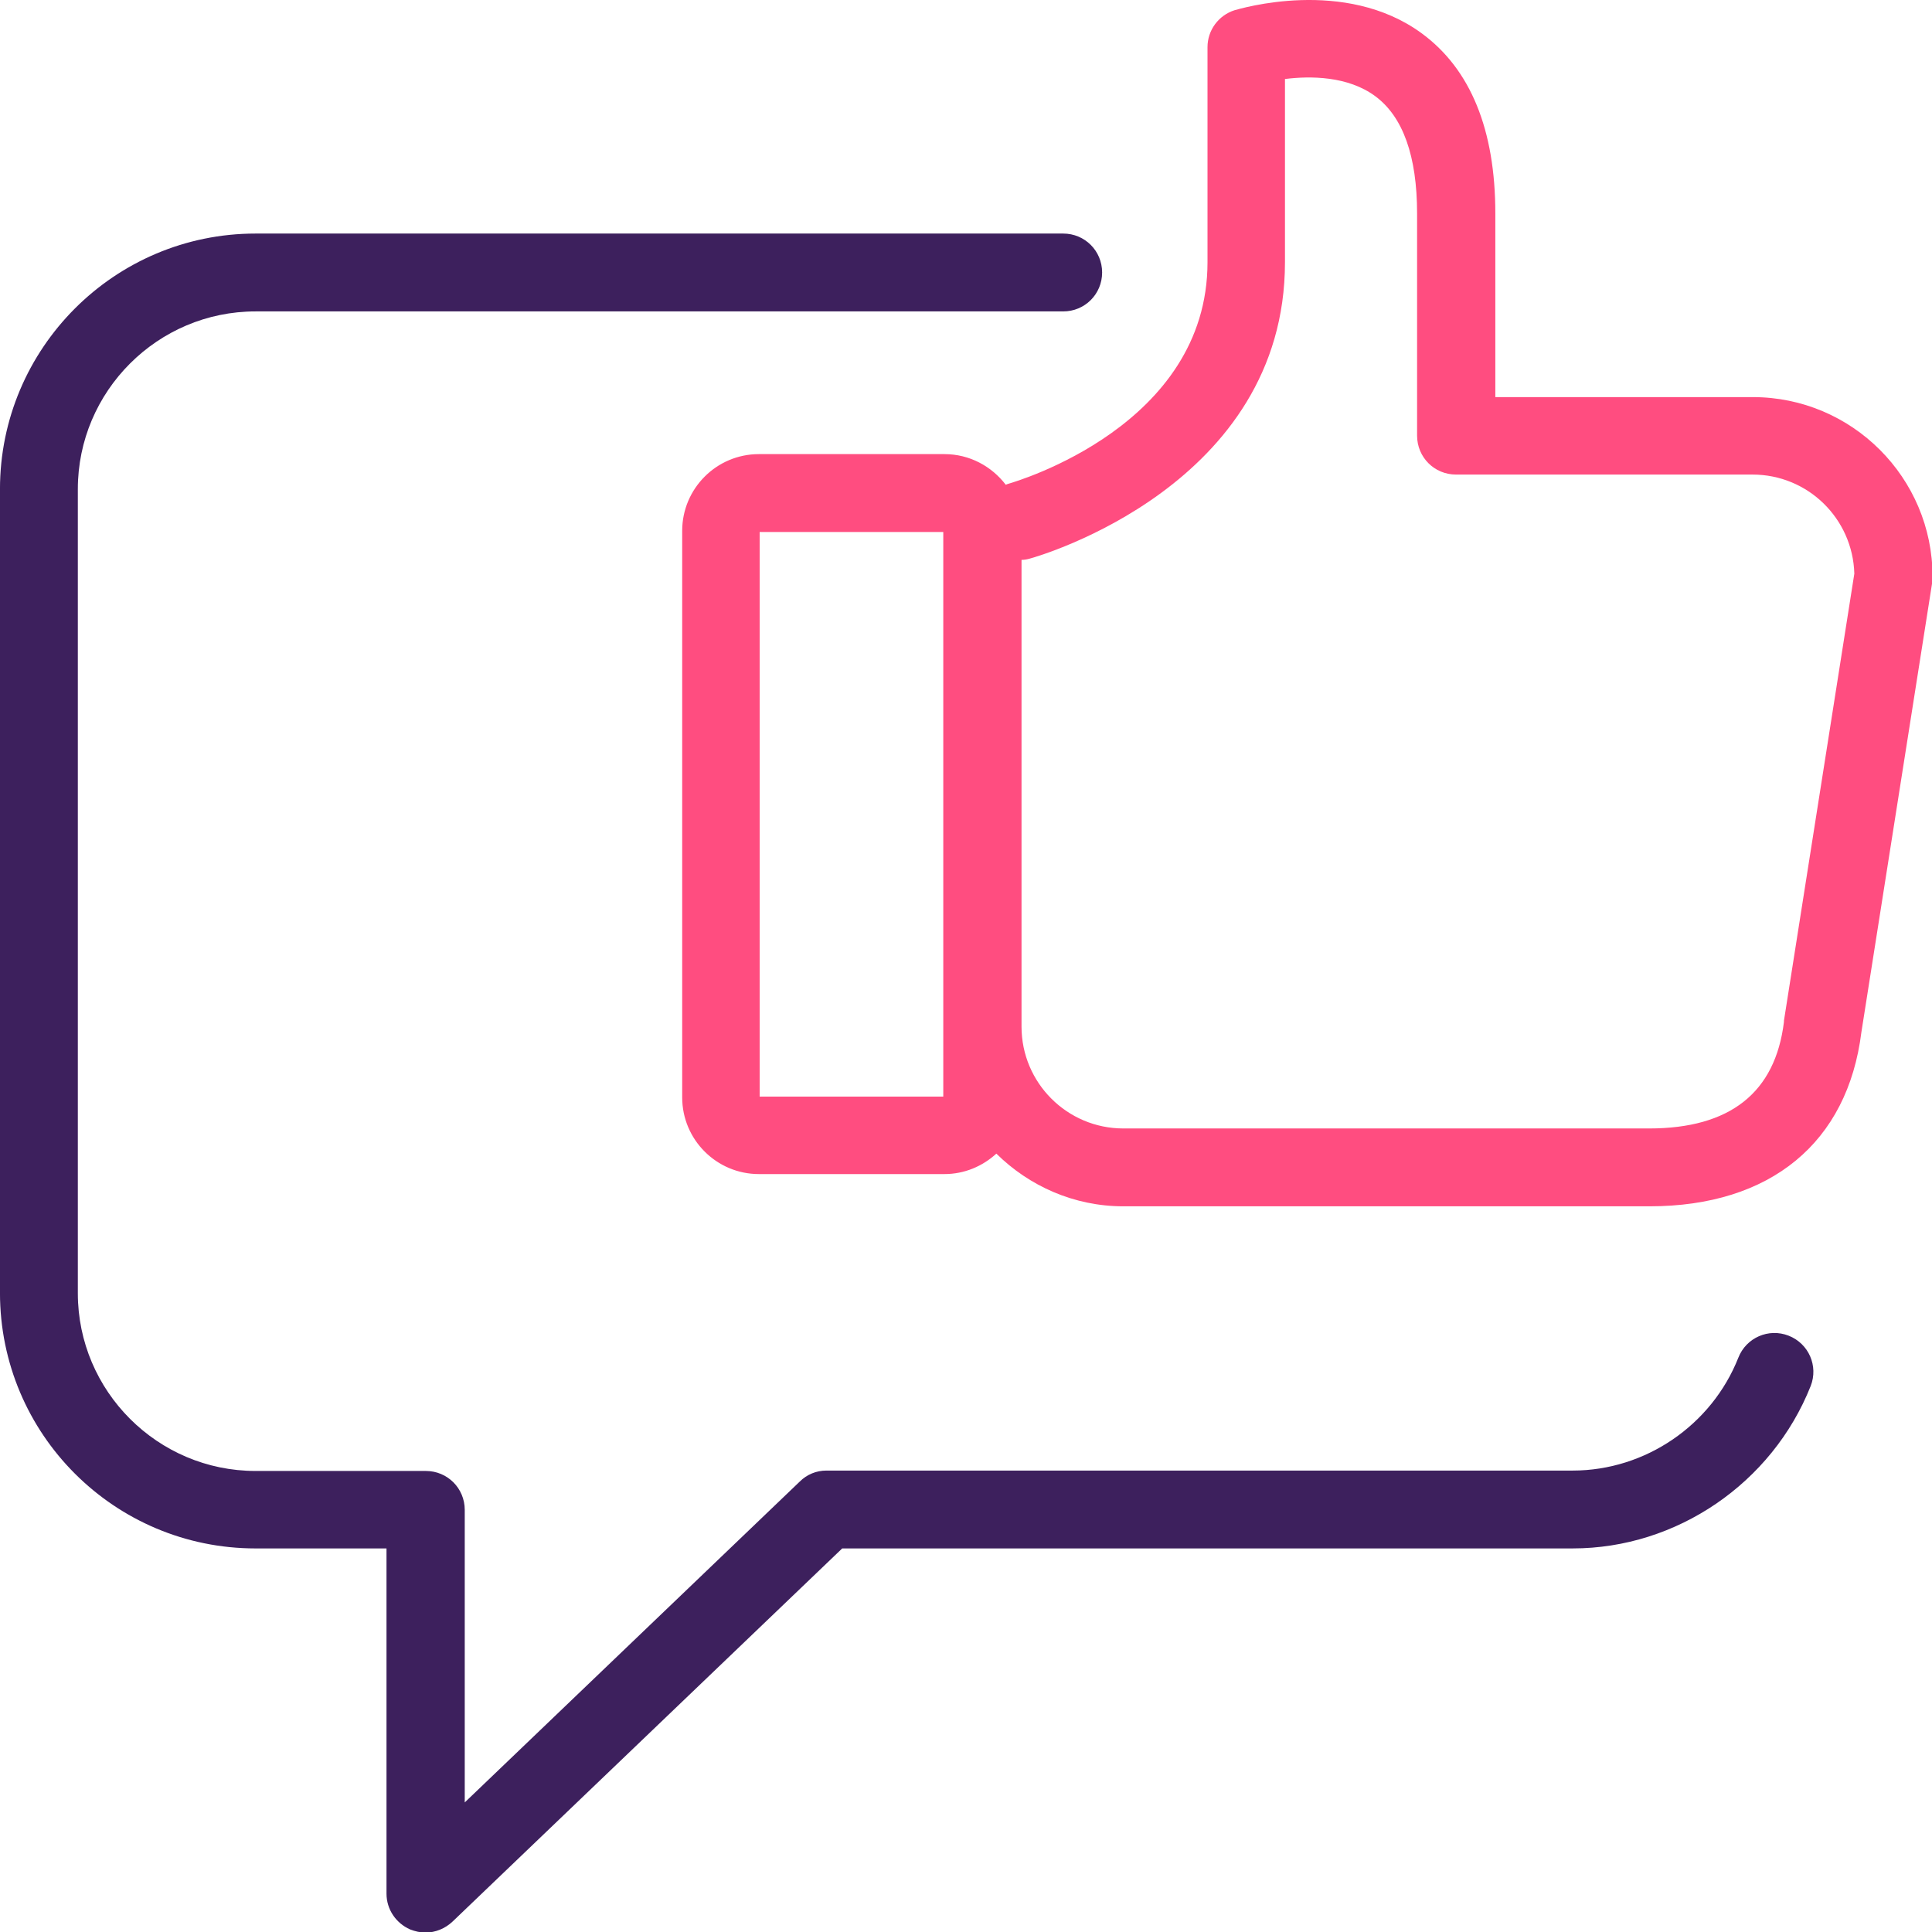
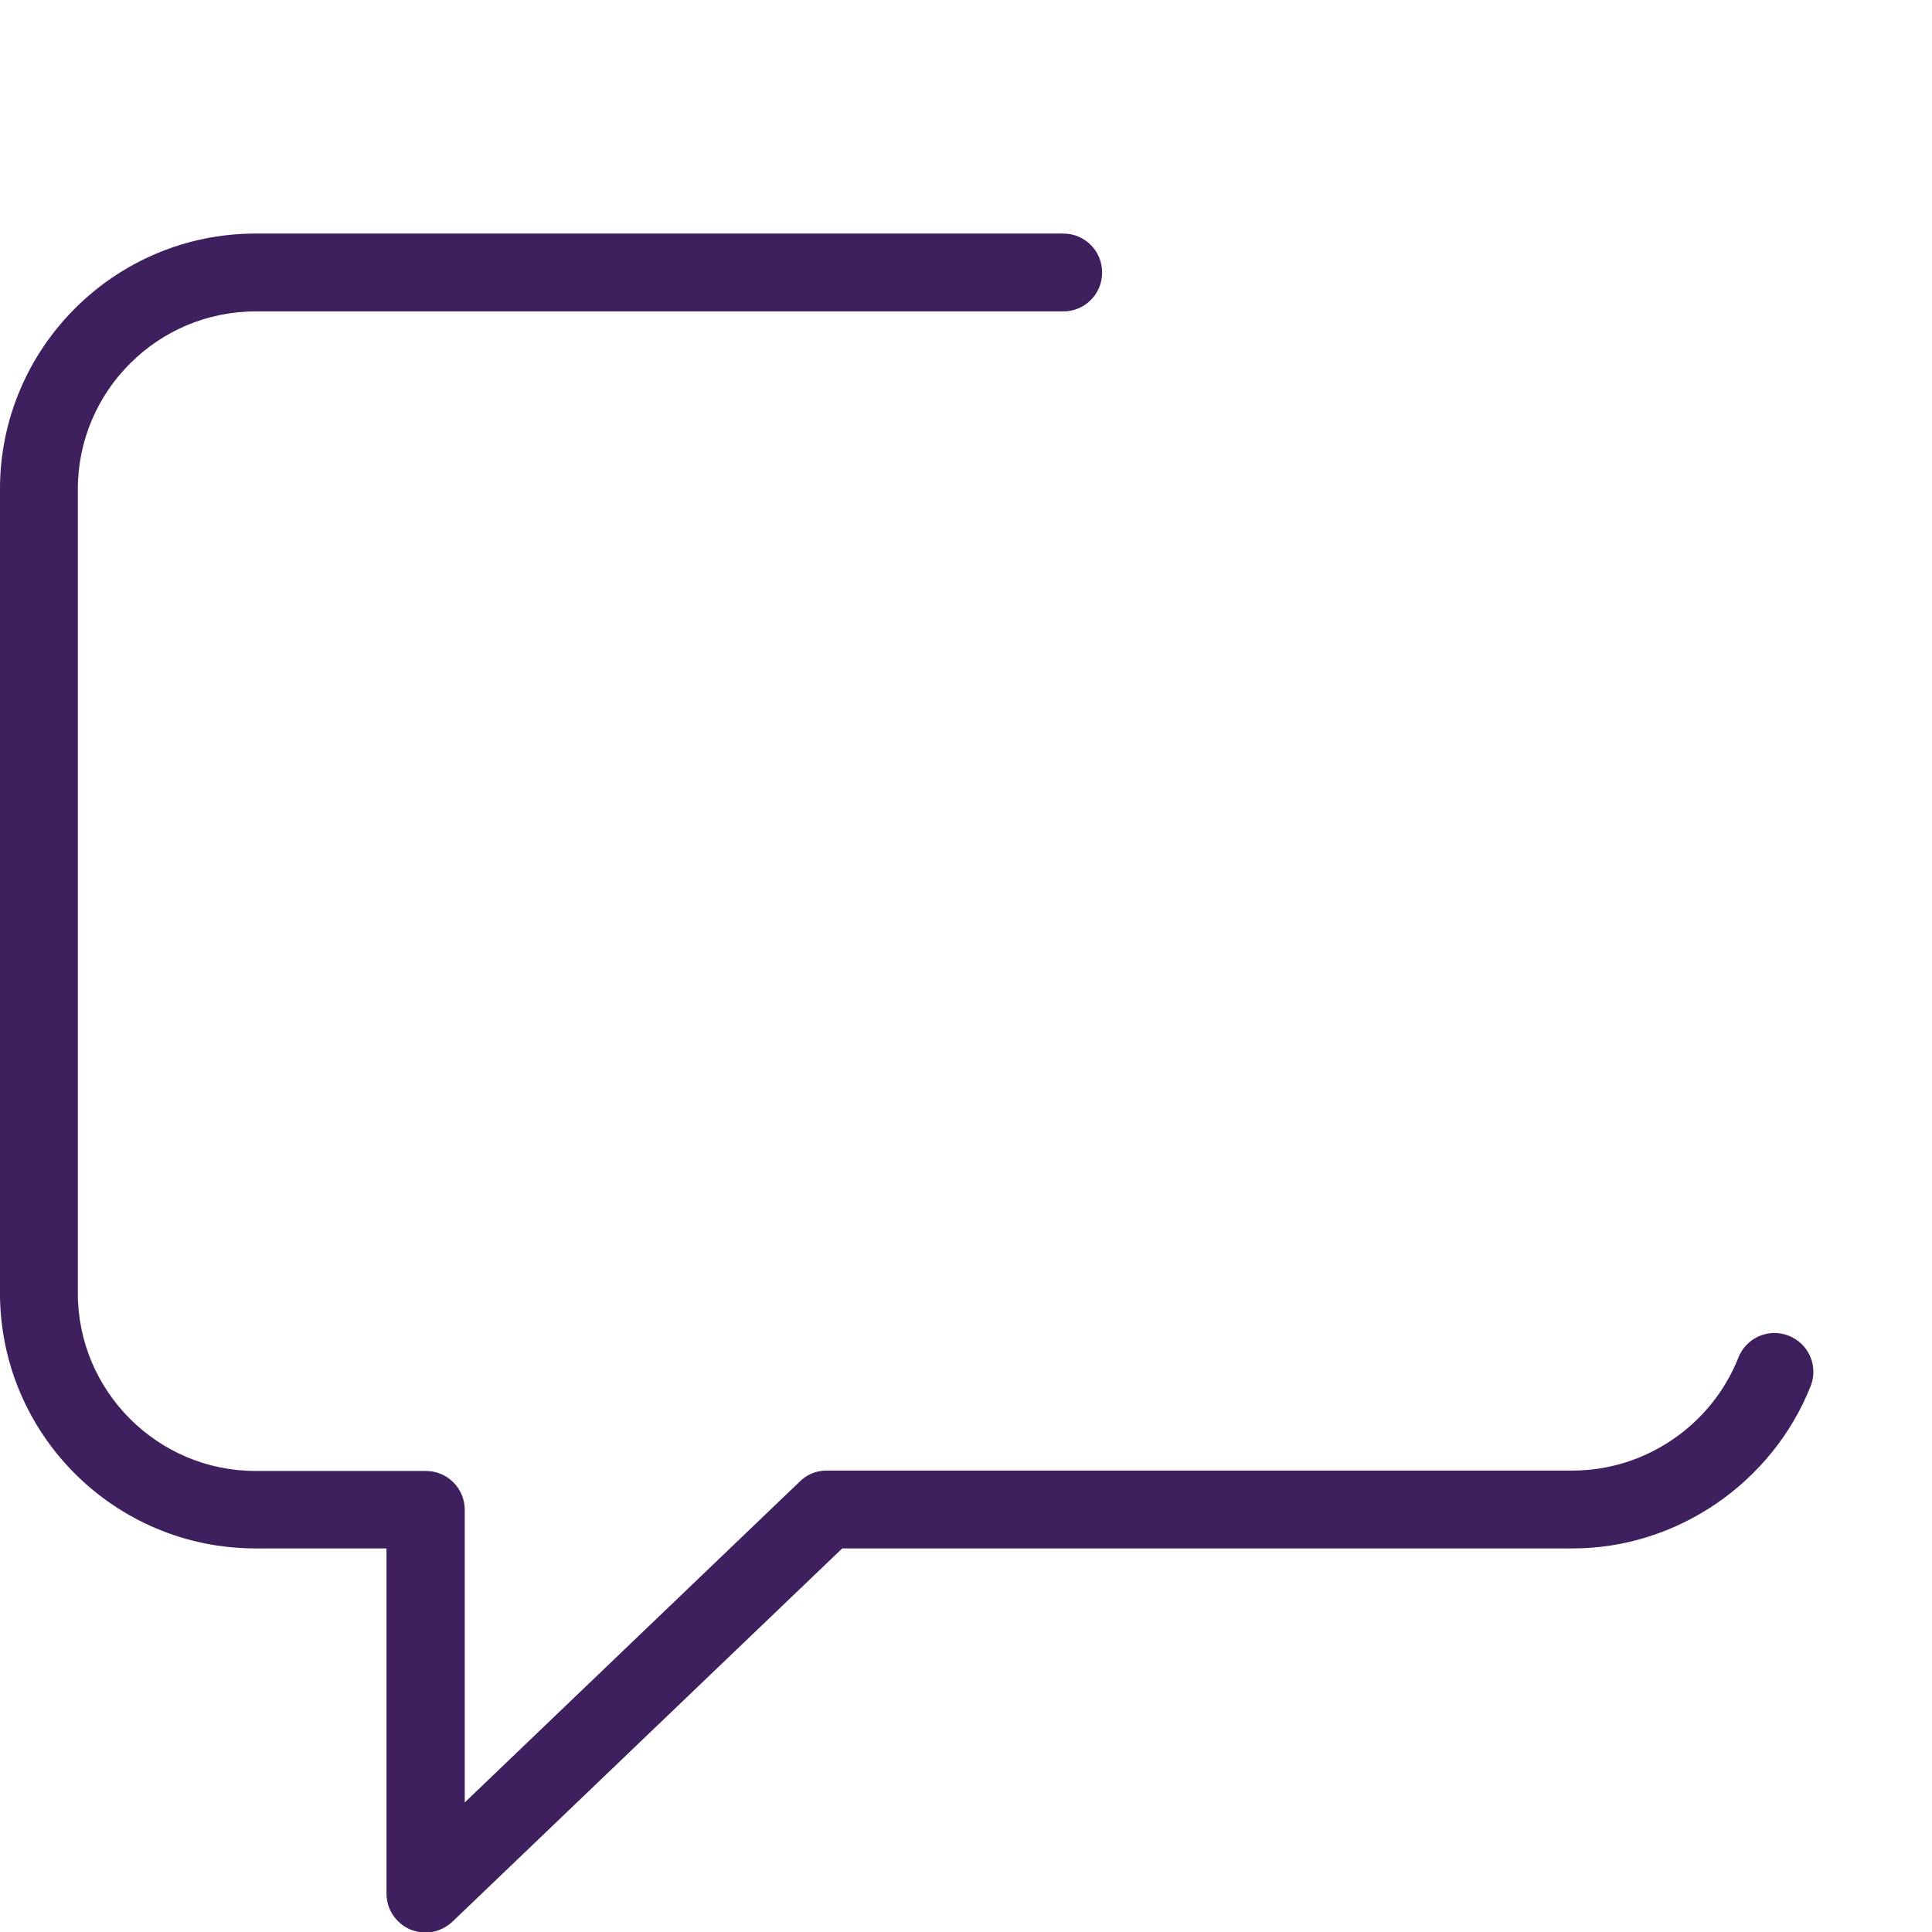
<svg xmlns="http://www.w3.org/2000/svg" xmlns:ns1="http://www.inkscape.org/namespaces/inkscape" xmlns:ns2="http://sodipodi.sourceforge.net/DTD/sodipodi-0.dtd" width="491.5" height="491.5" viewBox="0 0 491.5 491.5" id="svg2" version="1.1" ns1:version="0.91 r13725" ns2:docname="Reviews.svg">
  <defs id="defs4" />
  <ns2:namedview id="base" pagecolor="#ffffff" bordercolor="#666666" borderopacity="1.0" ns1:pageopacity="0.0" ns1:pageshadow="2" ns1:zoom="0.7" ns1:cx="-224.05256" ns1:cy="131.55909" ns1:document-units="px" ns1:current-layer="g5-0" showgrid="false" fit-margin-top="0" fit-margin-left="0" fit-margin-right="0" fit-margin-bottom="0" units="px" ns1:window-width="1920" ns1:window-height="1018" ns1:window-x="1912" ns1:window-y="-8" ns1:window-maximized="1" />
  <g ns1:groupmode="layer" id="layer2" ns1:label="back" transform="translate(-155.9,15.488)">
    <g id="g4572" transform="matrix(1.238,0,0,1.238,143.078,5.426)">
      <g id="g3">
        <g id="g5">
          <g id="g5015" transform="matrix(0.808,0,0,0.808,10.354,-7.356)">
            <g transform="translate(-143.079,-111.999)" ns1:label="back" id="layer2-7">
              <g transform="translate(143.079,106.096)" id="g4512">
                <g id="g3-1">
                  <g id="g5-0">
                    <path ns1:connector-curvature="0" style="fill:#3d205d;fill-opacity:1" d="m 65,387.897 33.3,0 0,87.8 c 0,4 2.4,7.5 6,9.1 1.3,0.5 2.6,0.8 3.9,0.8 2.5,0 5,-1 6.9,-2.8 l 99.1,-94.9 185.8,0 c 26.4,0 50.7,-16.6 60.5,-41.3 2,-5.1 -0.5,-10.8 -5.6,-12.8 -5.1,-2 -10.8,0.5 -12.8,5.6 -6.8,17.2 -23.7,28.7 -42.1,28.7 l -189.8,0 c -2.6,0 -5,1 -6.8,2.8 l -85.2,81.6 0,-74.4 c 0,-5.5 -4.4,-9.9 -9.9,-9.9 l -43.3,0 c -24.9,0 -45.2,-20.3 -45.2,-45.2 l 0,-204.5 c 0,-24.9 20.3,-45.2 45.2,-45.2 l 205.4,0 c 5.5,0 9.9,-4.4 9.9,-9.9 0,-5.5 -4.4,-9.9 -9.9,-9.9 l -205.4,0 c -35.9,0 -65,29.2 -65,65 l 0,204.4 c 0,35.9 29.1,65 65,65 z" id="path7" />
-                     <path ns1:connector-curvature="0" style="fill:#ff4d80;fill-opacity:1" d="m 255.8,117.392 c -3.6,-4.7 -9.2,-7.8 -15.6,-7.8 l -47.2,0 c -10.8,0 -19.5,8.8 -19.5,19.5 l 0,144.1 c 0,10.8 8.8,19.5 19.5,19.5 l 47.2,0 c 5.1,0 9.7,-2 13.2,-5.2 8.3,8.2 19.7,13.4 32.3,13.4 l 133.8,0 c 30.8,0 50.4,-16.2 53.9,-44.3 l 18,-114.3 c 0.1,-0.5 0.1,-1 0.1,-1.5 0,-25.2 -20.5,-45.7 -45.7,-45.7 l -65.5,0 0,-46.7 c 0,-21.3 -6.3,-36.7 -18.7,-45.8 -19.6,-14.4 -46.4,-6.2 -47.6,-5.9 -4.1,1.3 -6.9,5.1 -6.9,9.4 l 0,54.7 c 0,41.5 -48.5,55.7 -50.5,56.3 -0.4,0.1 -0.6,0.2 -0.8,0.3 z m -15.9,155.6 -46.7,0 0,-143.6 46.7,0 0,143.6 z m 19.8,-136.5 c 0.7,0 1.4,-0.1 2.1,-0.3 2.7,-0.7 65,-18.8 65,-75.4 l 0,-46.6 c 6.4,-0.8 16,-0.8 23,4.4 7,5.2 10.6,15.2 10.6,29.8 l 0,56.5 c 0,5.5 4.4,9.9 9.9,9.9 l 75.4,0 c 14.1,0 25.5,11.2 25.9,25.2 l -17.9,113.7 c 0,0.1 0,0.2 0,0.3 -2.2,18 -13.7,27.1 -34.3,27.1 l -133.7,0 c -14.3,0 -25.9,-11.6 -25.9,-25.9 l 0,-118.7 -0.1,0 0,0 z" id="path9-0" />
                  </g>
                </g>
                <g id="g11" />
                <g id="g13-9" />
                <g id="g15-1" />
                <g id="g17-7" />
                <g id="g19-4" />
                <g id="g21-7" />
                <g id="g23-1" />
                <g id="g25-6" />
                <g id="g27-2" />
                <g id="g29-8" />
                <g id="g31-9" />
                <g id="g33-4" />
                <g id="g35-6" />
                <g id="g37-5" />
                <g id="g39-5" />
              </g>
            </g>
            <g transform="translate(-350.479,151.088)" id="layer1-1" ns1:label="Layer 1" />
          </g>
        </g>
      </g>
      <g id="g11-5" />
      <g id="g13" />
      <g id="g15" />
      <g id="g17" />
      <g id="g19" />
      <g id="g21" />
      <g id="g23" />
      <g id="g25" />
      <g id="g27" />
      <g id="g29" />
      <g id="g31" />
      <g id="g33" />
      <g id="g35" />
      <g id="g37" />
      <g id="g39" />
    </g>
  </g>
  <g ns1:label="Layer 1" ns1:groupmode="layer" id="layer1" transform="translate(-363.3,278.575)" />
</svg>